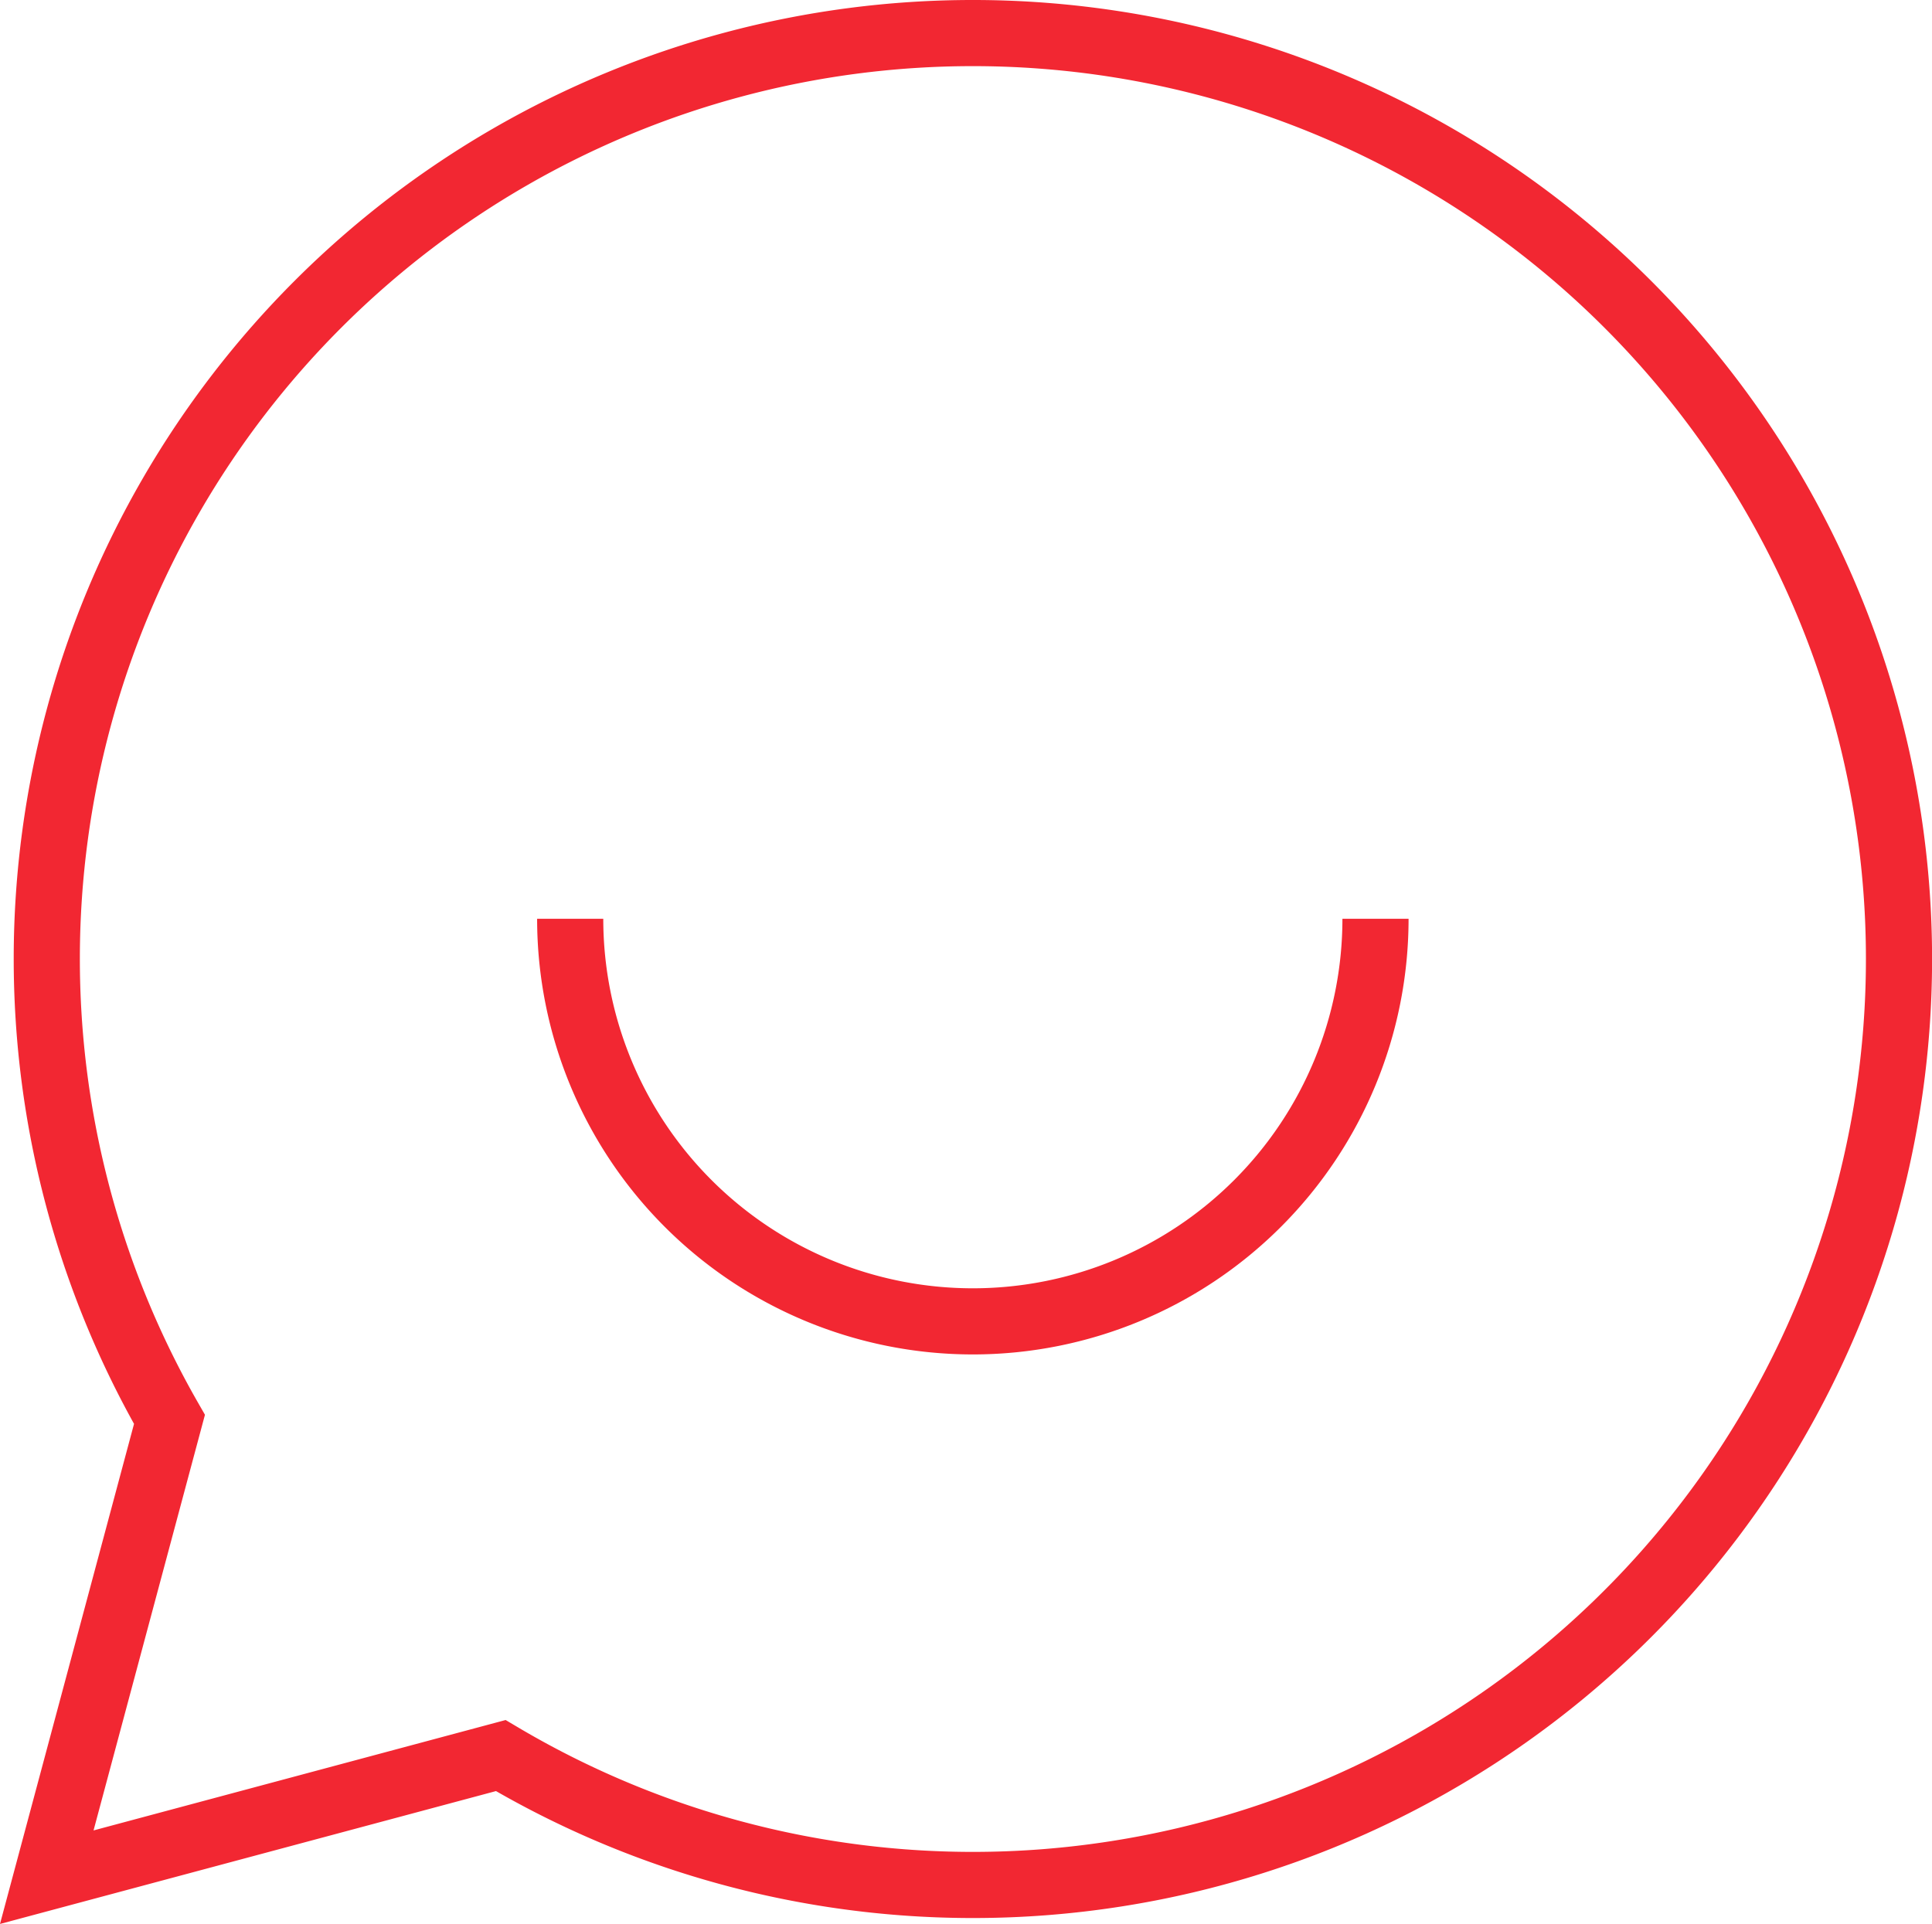
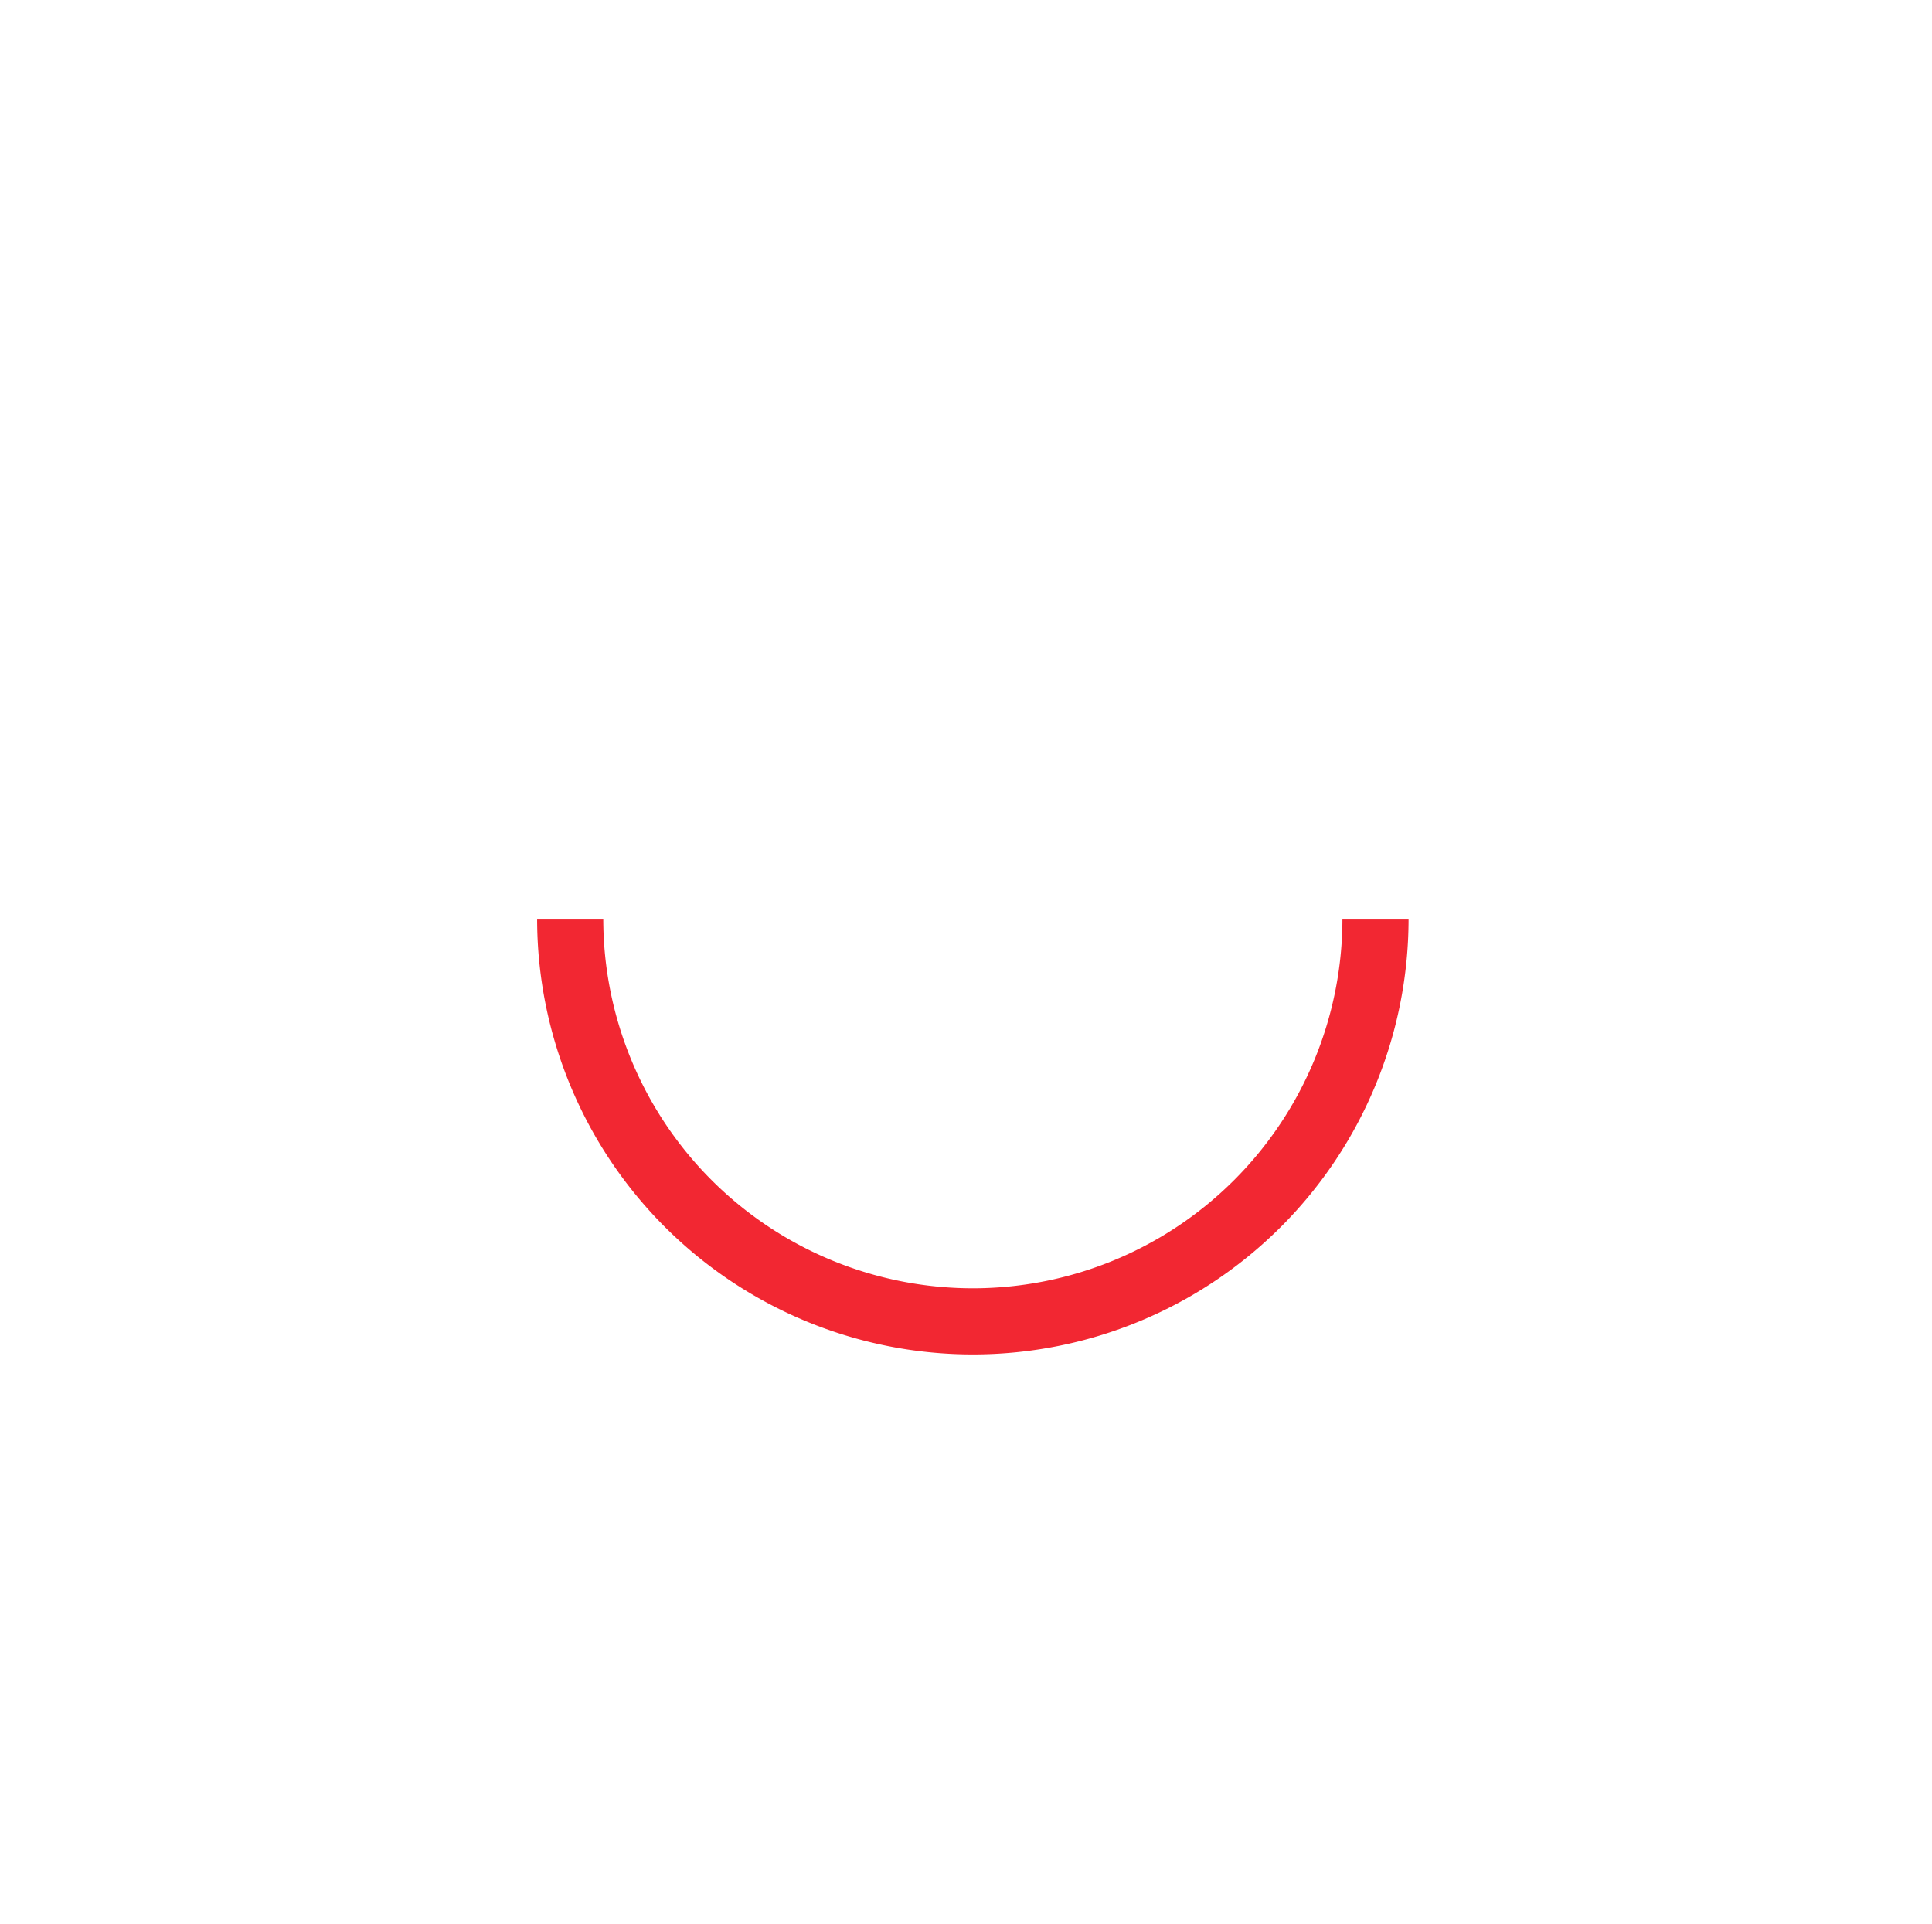
<svg xmlns="http://www.w3.org/2000/svg" width="58.414" height="58.179" viewBox="0 0 58.414 58.179">
  <g id="Message_-_Smile" data-name="Message - Smile" transform="translate(-1059.586 -1355)">
-     <path id="Path_1966" data-name="Path 1966" d="M1089,1356a27.995,27.995,0,0,0-24.29,41.921l-3.71,13.844,13.726-3.678A28,28,0,1,0,1089,1356Z" transform="translate(0 0)" fill="none" stroke="#f22732" stroke-miterlimit="10" stroke-width="2" />
    <path id="Path_1967" data-name="Path 1967" d="M1098.348,1378a12.174,12.174,0,0,1-24.348,0" transform="translate(2.826 4.783)" fill="none" stroke="#f22732" stroke-miterlimit="10" stroke-width="2" />
  </g>
</svg>